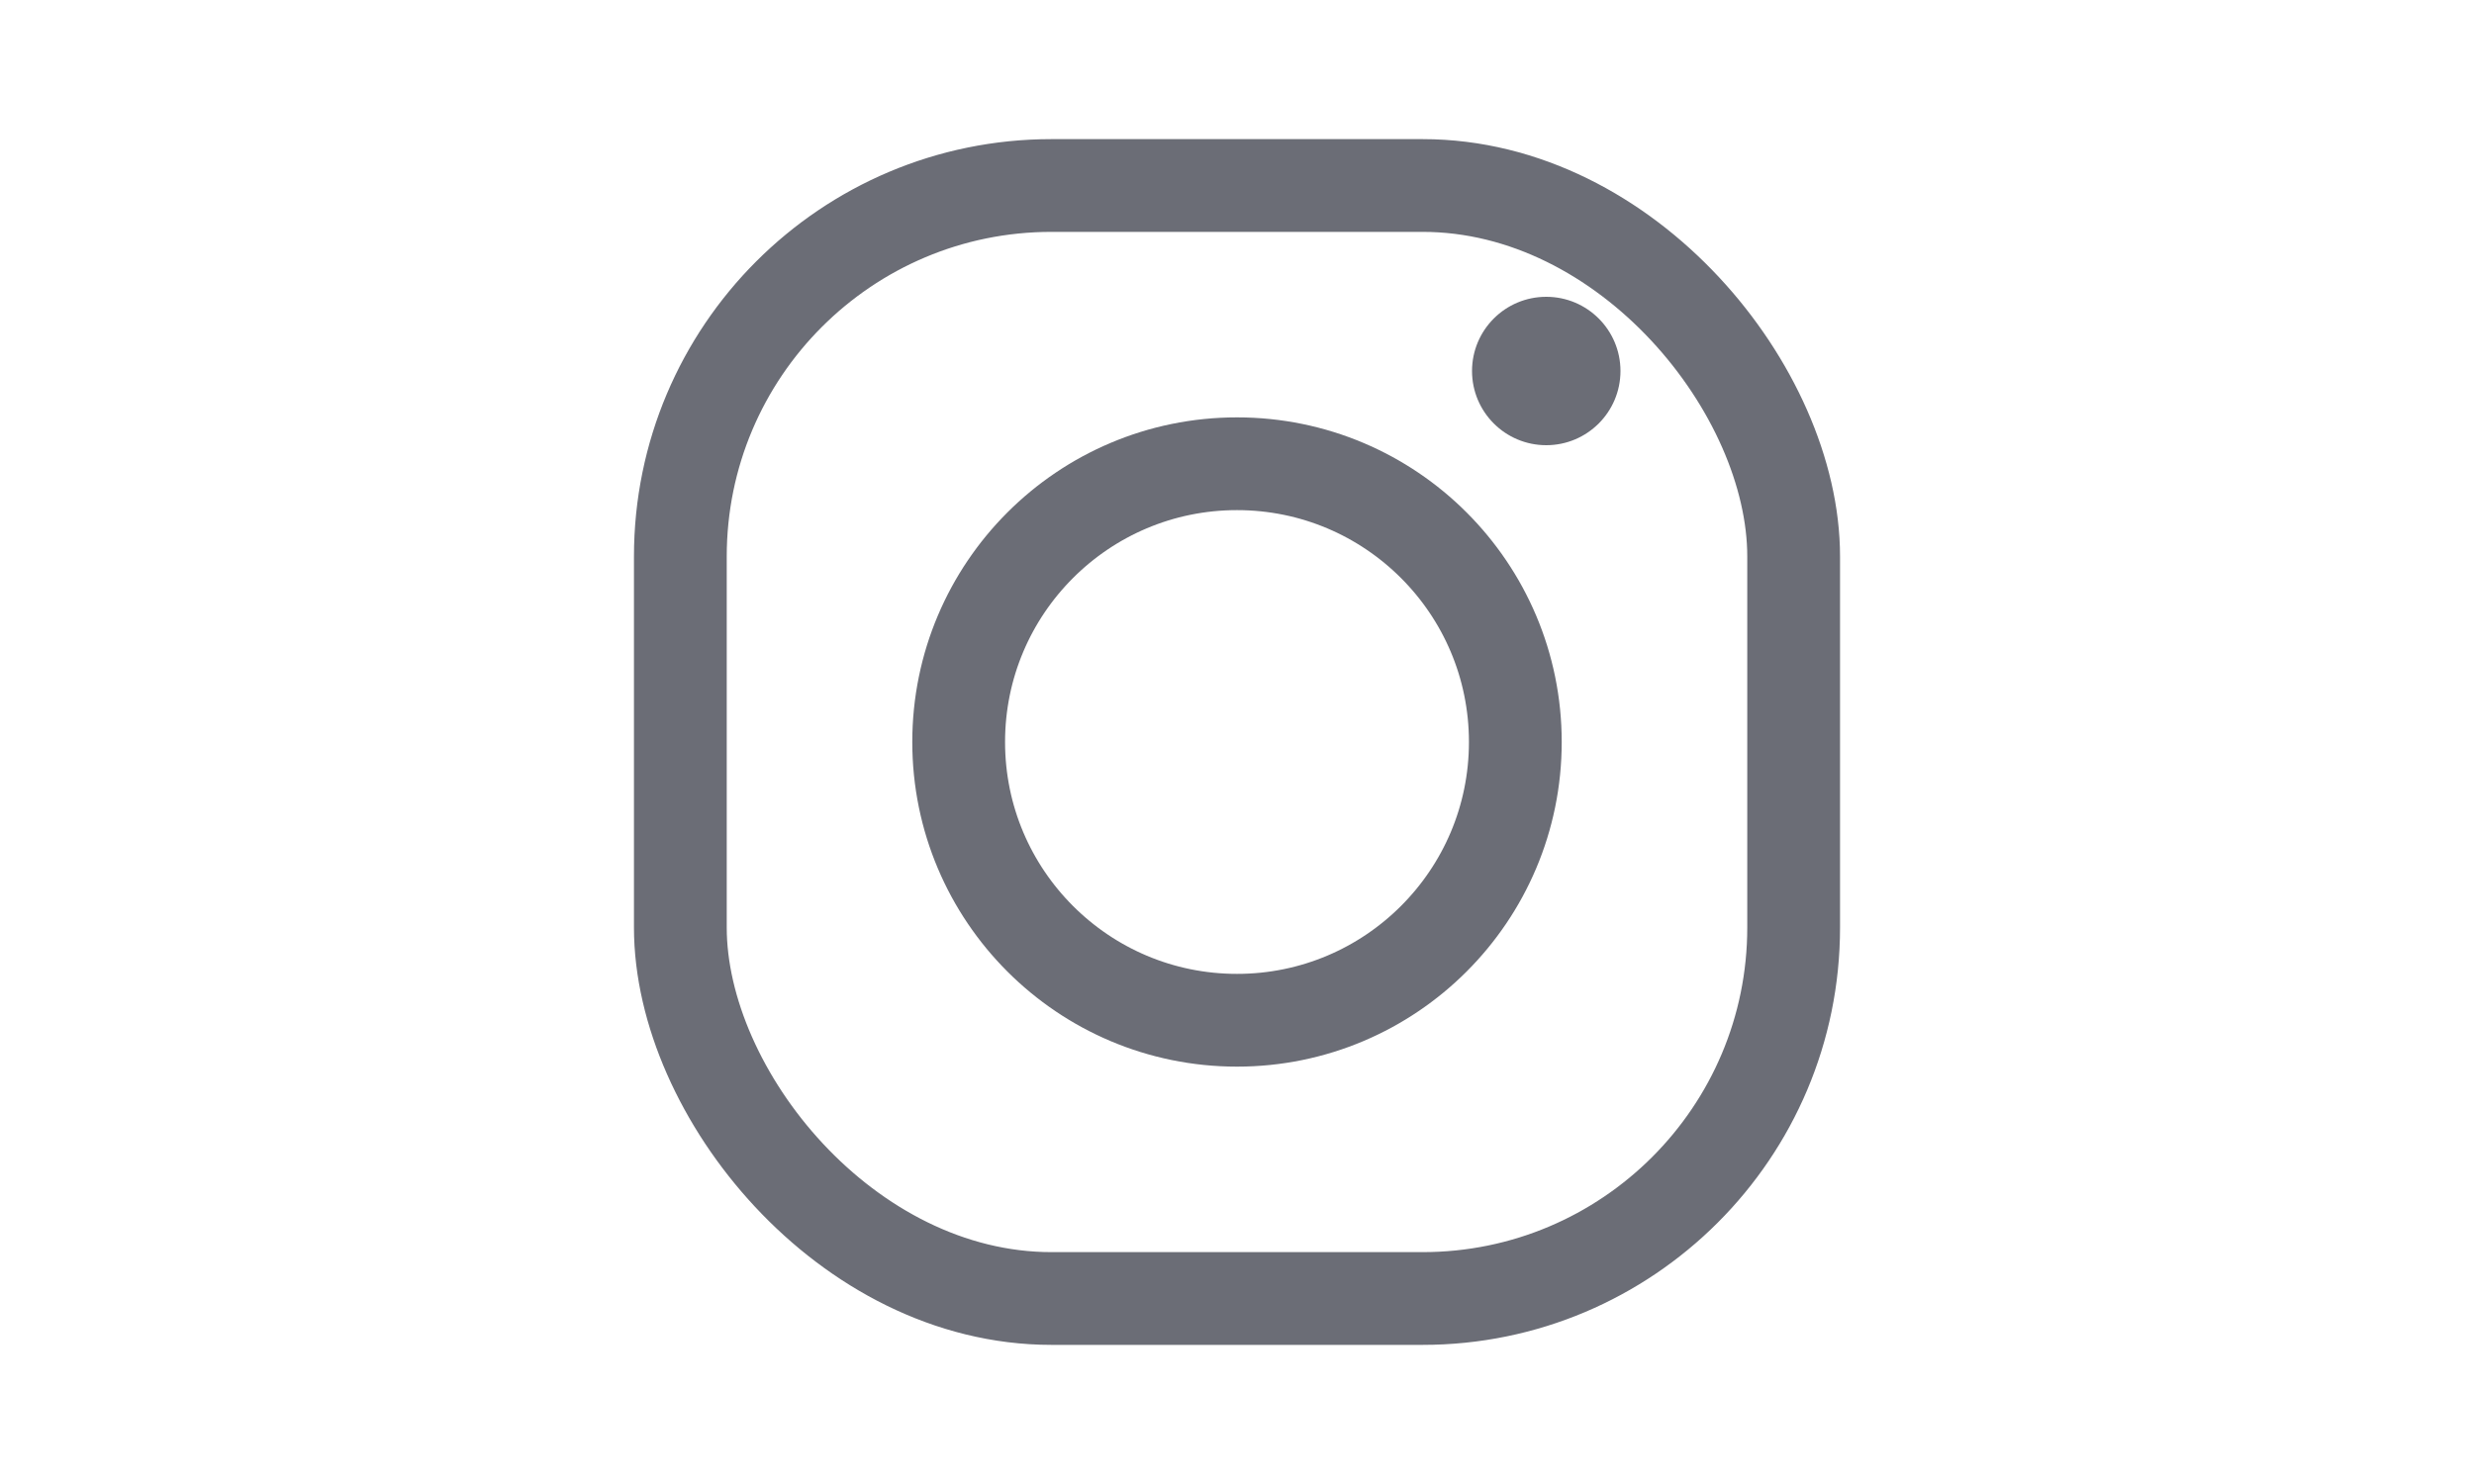
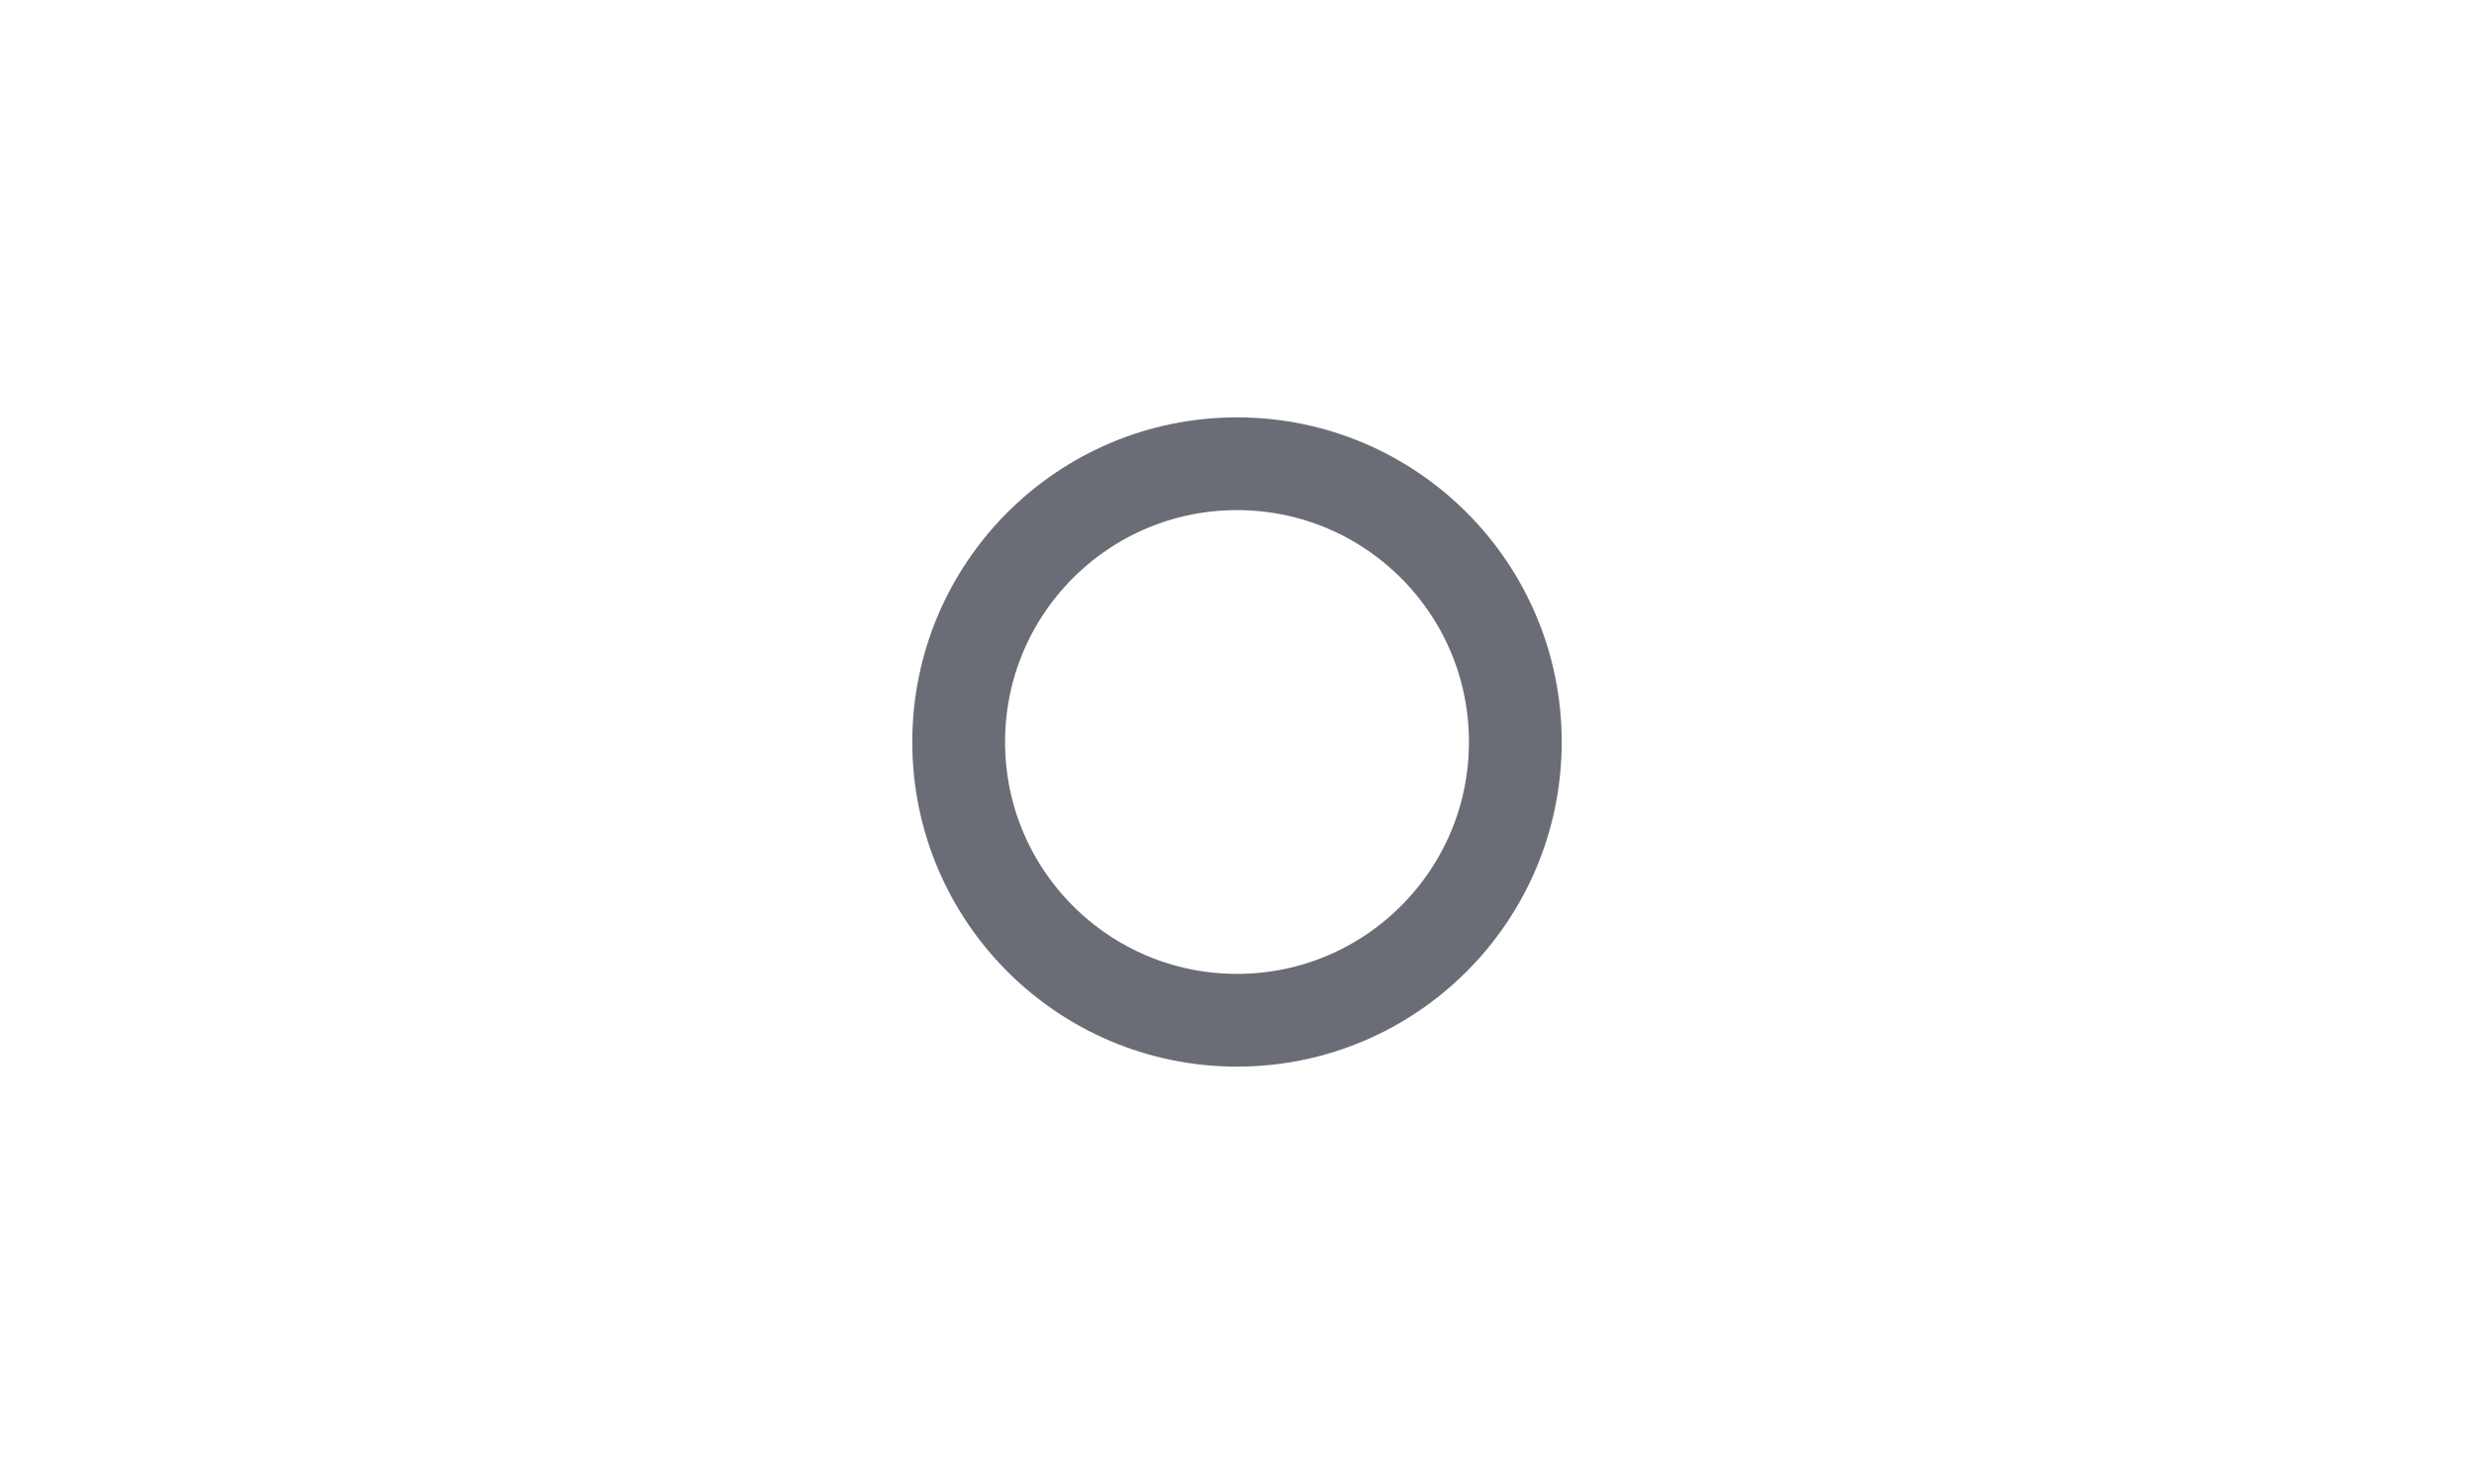
<svg xmlns="http://www.w3.org/2000/svg" width="40px" viewBox="0 0 24 24" fill="none">
-   <rect x="3" y="3" width="18" height="18" rx="6" stroke="#6B6D76" stroke-width="1.5" />
-   <circle cx="17" cy="6" r="1.2" fill="#6B6D76" />
  <circle cx="12" cy="12" r="4.5" stroke="#6B6D76" stroke-width="1.5" />
</svg>